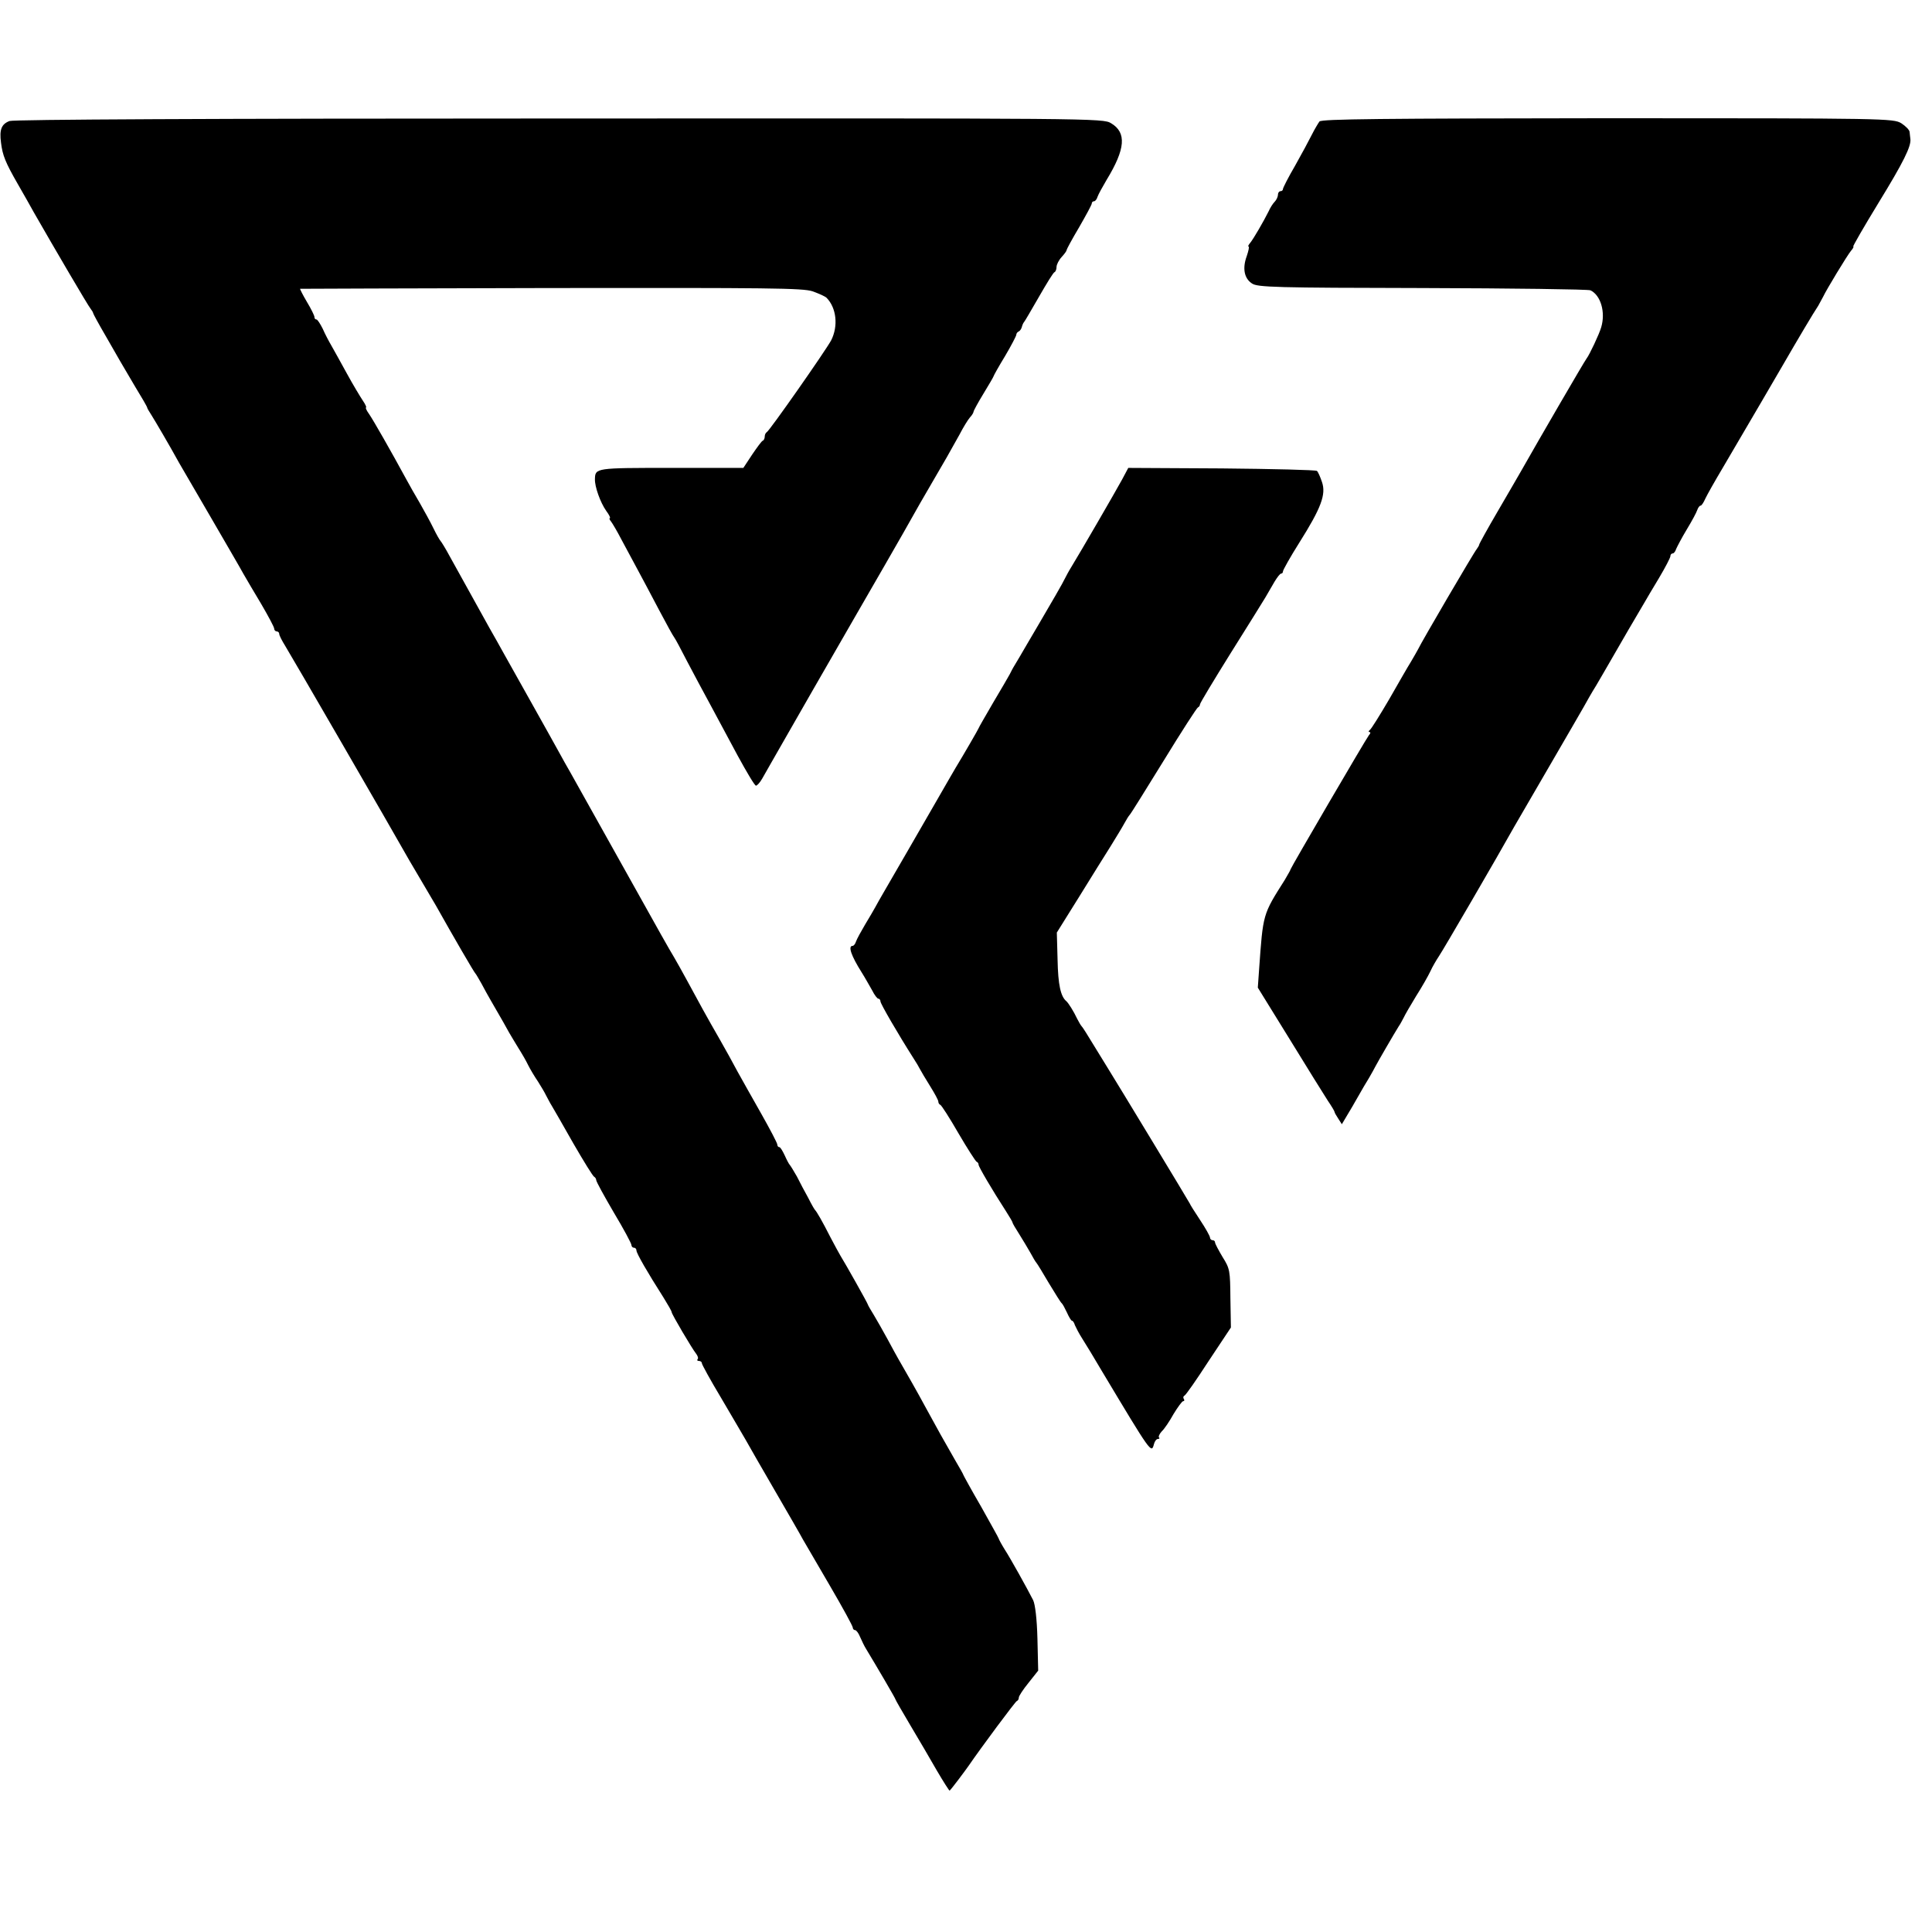
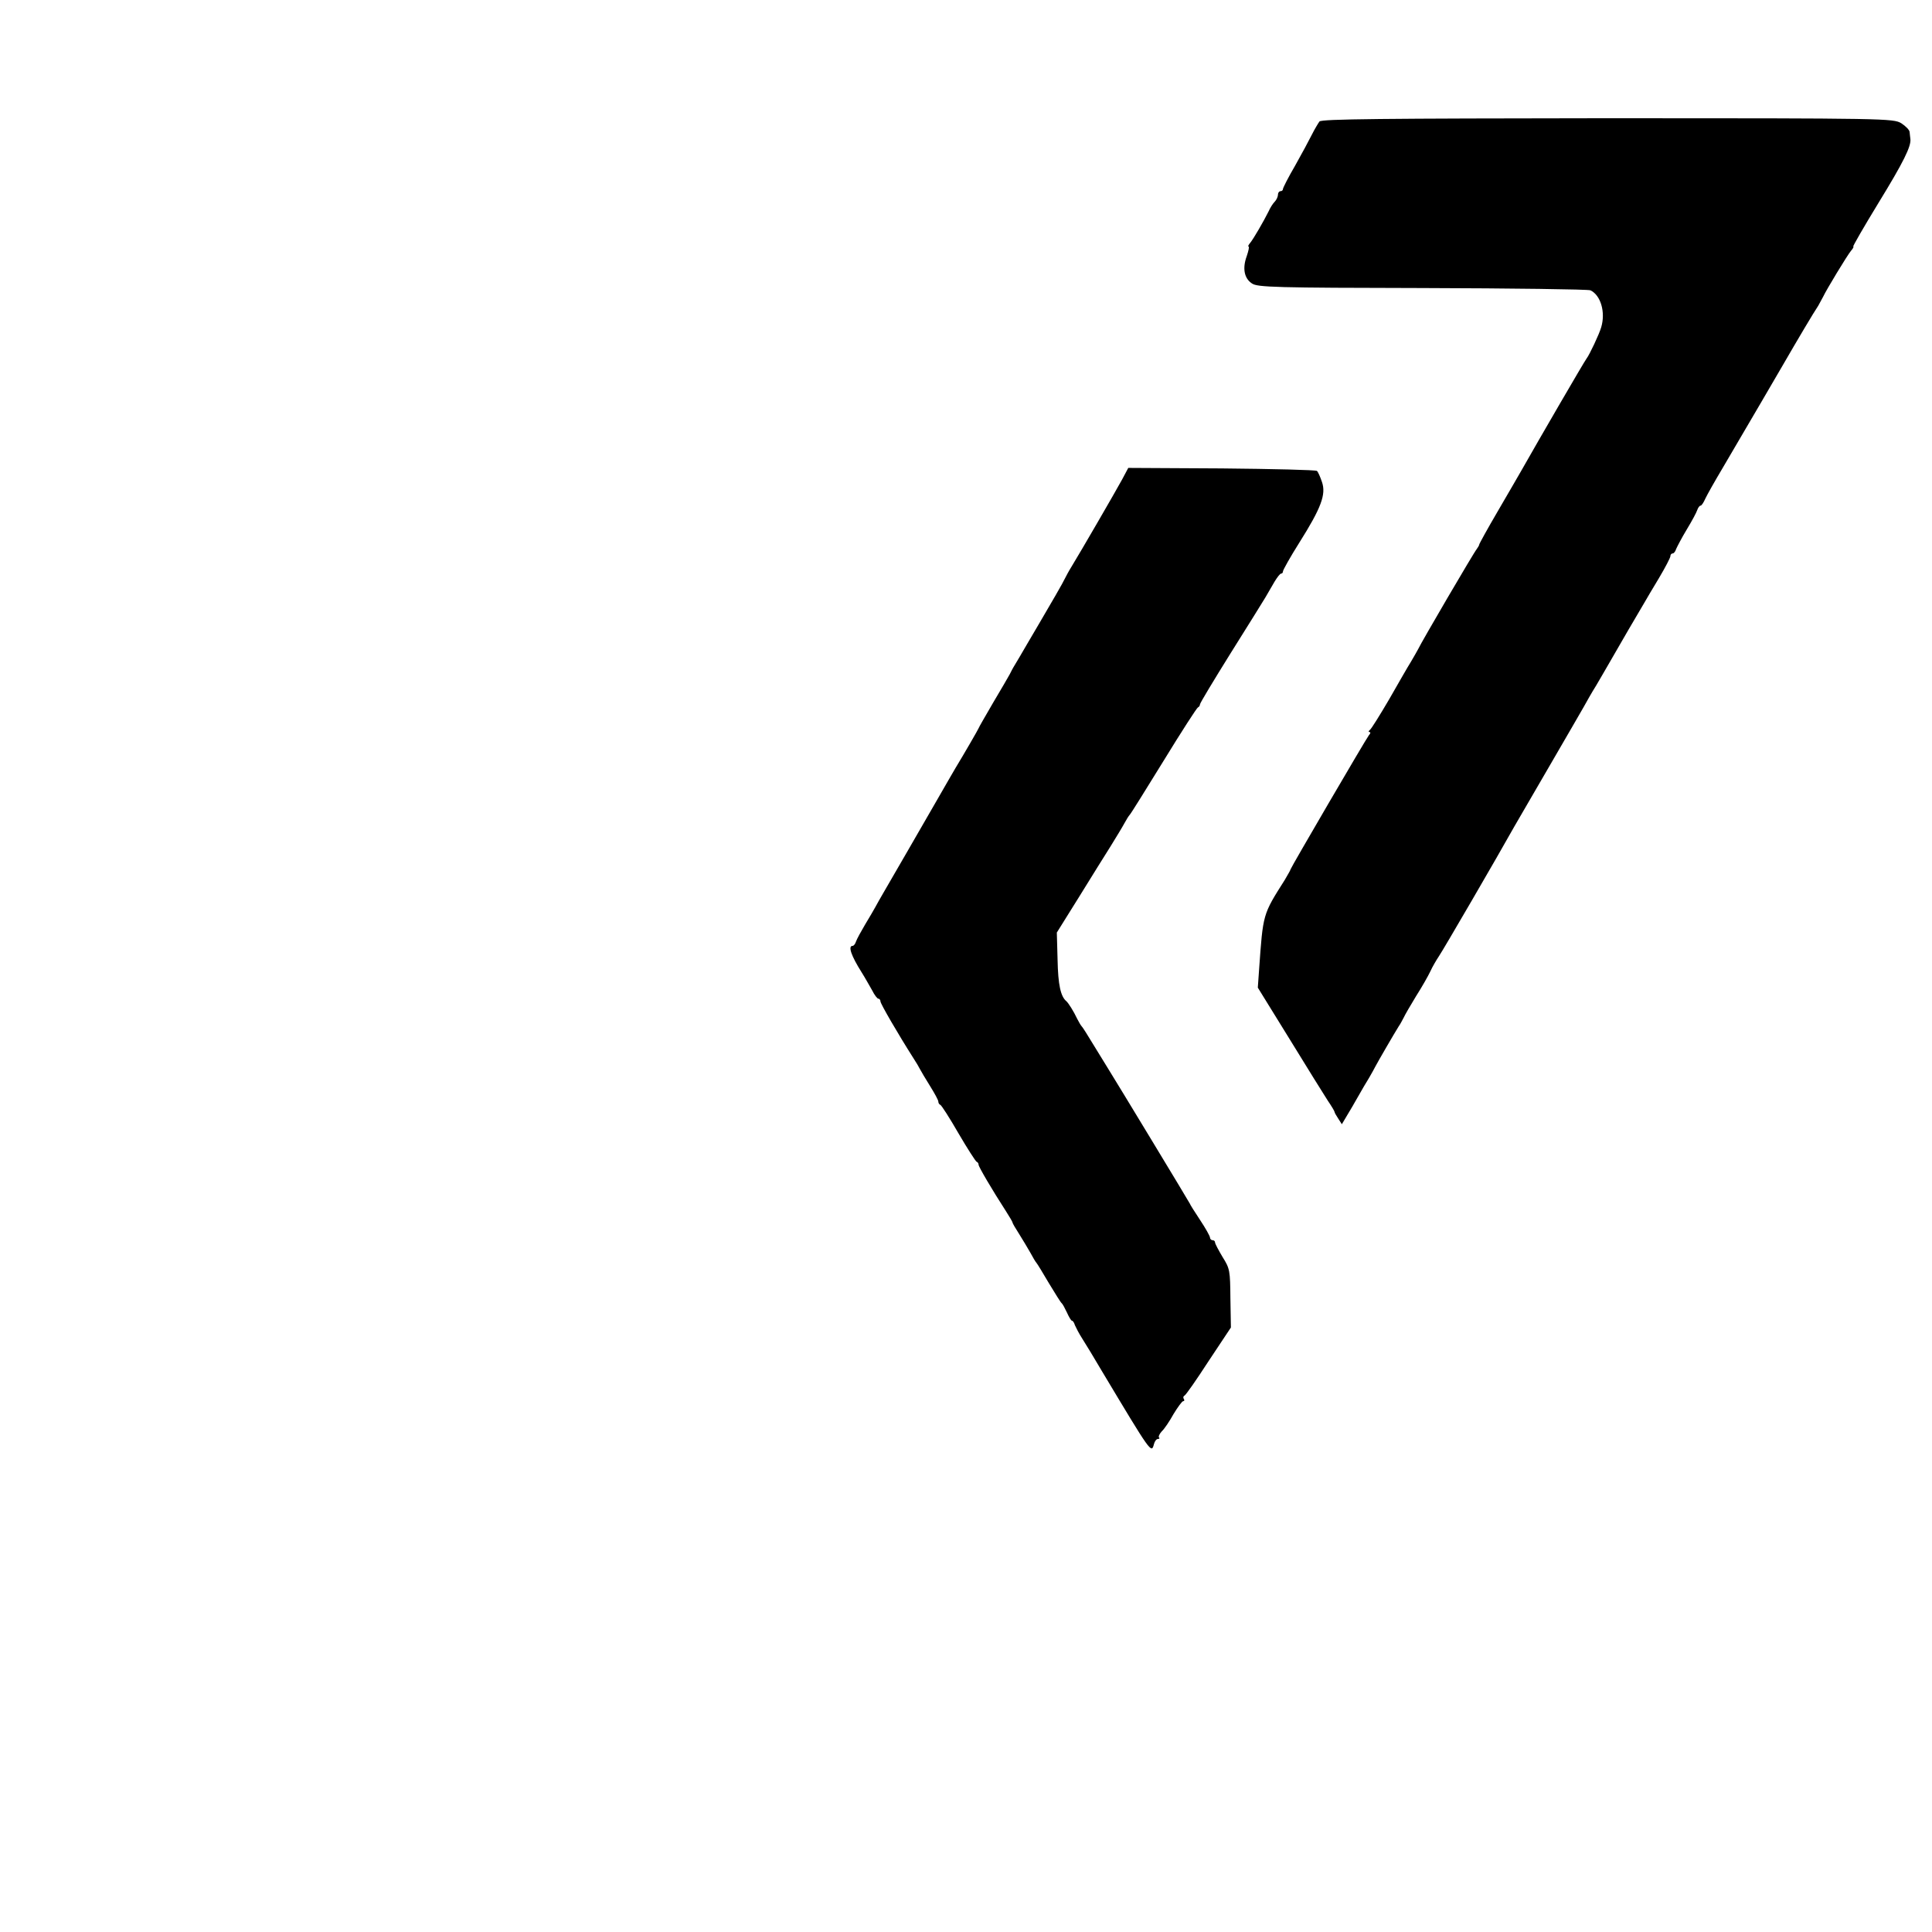
<svg xmlns="http://www.w3.org/2000/svg" version="1.0" width="768pt" height="768pt" viewBox="0 0 768 768" preserveAspectRatio="xMidYMid meet">
  <g transform="translate(0,768) scale(0.1,-0.1)" fill="#000000" stroke="none">
-     <path d="M38 7199 c-32 -12 -41 -34 -34 -86 6 -50 17 -78 67 -165 23 -40 52 -91 64 -113 83 -145 216 -372 225 -382 5 -7 10 -14 10 -17 0 -3 23 -45 51 -93 58 -102 54 -94 115 -198 27 -44 49 -82 49 -85 0 -3 8 -16 17 -30 15 -24 71 -119 110 -190 11 -19 69 -118 128 -220 59 -102 117 -201 127 -220 11 -19 43 -74 72 -122 28 -48 51 -91 51 -97 0 -6 5 -11 10 -11 6 0 10 -5 10 -10 0 -6 11 -27 24 -48 19 -30 422 -726 493 -852 11 -19 35 -60 53 -90 18 -30 42 -71 53 -90 69 -123 152 -266 157 -270 3 -3 13 -21 24 -40 10 -19 27 -50 37 -67 45 -78 63 -109 73 -128 6 -11 23 -38 36 -60 14 -22 32 -53 40 -70 8 -16 26 -46 39 -65 12 -19 27 -44 32 -55 6 -11 15 -29 22 -40 7 -11 45 -78 86 -150 41 -71 78 -131 83 -133 4 -2 8 -8 8 -13 0 -6 32 -64 70 -129 39 -65 70 -123 70 -129 0 -6 5 -11 10 -11 6 0 10 -5 10 -11 0 -11 45 -89 107 -186 18 -29 33 -55 33 -59 0 -8 81 -145 97 -165 7 -9 10 -19 6 -22 -3 -4 -1 -7 5 -7 7 0 12 -4 12 -9 0 -5 34 -67 76 -137 42 -71 86 -147 99 -169 12 -22 64 -112 115 -200 51 -88 102 -176 112 -195 11 -19 60 -103 109 -187 49 -84 89 -157 89 -163 0 -5 4 -10 9 -10 5 0 14 -12 20 -27 7 -16 17 -37 24 -48 40 -66 117 -197 117 -201 0 -2 26 -47 58 -101 32 -54 80 -135 106 -181 27 -46 50 -82 51 -80 8 7 61 78 75 98 50 73 186 256 192 258 5 2 8 8 8 14 0 6 17 32 39 59 l38 48 -3 127 c-2 79 -9 136 -17 153 -25 49 -90 166 -114 203 -13 21 -23 40 -23 42 0 2 -32 59 -70 127 -39 67 -70 124 -70 125 0 2 -15 29 -34 61 -37 64 -74 130 -119 213 -25 47 -78 140 -107 190 -5 8 -23 42 -41 75 -18 33 -43 77 -55 97 -13 21 -24 40 -24 42 0 4 -90 164 -110 196 -5 8 -22 40 -38 70 -33 65 -55 103 -62 110 -3 3 -15 24 -27 48 -13 23 -33 61 -45 85 -13 23 -26 44 -29 47 -3 3 -12 20 -20 38 -8 17 -17 32 -21 32 -5 0 -8 5 -8 10 0 6 -29 61 -64 123 -35 61 -77 137 -94 167 -16 30 -47 87 -69 125 -53 92 -88 156 -130 234 -19 35 -43 78 -53 95 -18 29 -75 131 -153 271 -58 104 -240 429 -260 465 -11 19 -32 56 -46 82 -14 26 -62 111 -106 190 -44 78 -94 168 -111 198 -17 30 -43 78 -59 105 -33 60 -116 209 -158 285 -16 30 -33 57 -36 60 -3 3 -16 25 -28 50 -12 25 -37 70 -54 100 -18 30 -42 73 -54 95 -62 114 -130 233 -147 258 -11 15 -16 27 -13 27 3 0 -2 12 -13 28 -10 15 -39 63 -63 107 -24 44 -52 94 -61 110 -10 17 -26 47 -35 68 -10 20 -21 37 -25 37 -5 0 -8 4 -8 10 0 5 -13 32 -30 60 -16 27 -28 51 -27 52 1 0 450 2 997 3 864 1 1001 0 1040 -13 25 -9 50 -20 56 -26 39 -40 47 -112 18 -169 -22 -41 -246 -361 -256 -365 -4 -2 -8 -10 -8 -17 0 -7 -3 -15 -8 -17 -4 -1 -23 -27 -42 -55 l-35 -53 -287 0 c-301 0 -302 0 -303 -45 -1 -29 21 -92 45 -126 12 -16 18 -29 14 -29 -3 0 -1 -6 5 -13 6 -8 25 -40 42 -73 17 -32 46 -86 64 -119 18 -33 56 -105 85 -160 29 -55 56 -104 61 -110 4 -5 27 -48 51 -95 25 -47 65 -123 91 -170 25 -47 74 -138 109 -203 36 -66 68 -120 73 -120 4 -1 16 12 25 28 10 17 26 46 37 65 11 19 49 85 83 145 76 133 63 110 250 435 84 146 170 294 190 330 58 103 79 140 123 215 44 75 56 96 101 177 15 29 34 60 42 69 8 8 14 19 14 22 0 4 18 37 40 73 22 36 40 67 40 69 0 2 20 38 45 79 25 42 45 81 45 85 0 5 4 11 9 13 5 2 11 10 13 18 2 8 6 17 9 20 3 3 29 48 59 100 30 52 57 97 62 98 4 2 8 11 8 21 0 9 9 27 20 39 11 12 20 24 20 28 0 3 22 44 50 91 27 47 50 89 50 94 0 5 4 9 9 9 5 0 11 8 14 18 3 9 20 40 36 67 75 123 80 188 18 225 -32 20 -62 20 -2192 19 -1397 0 -2170 -4 -2187 -10z" />
    <path d="M5245 7197 c-5 -7 -19 -30 -30 -52 -11 -22 -41 -78 -67 -124 -27 -46 -48 -88 -48 -92 0 -5 -4 -9 -10 -9 -5 0 -10 -6 -10 -14 0 -8 -6 -21 -13 -28 -7 -7 -18 -24 -24 -38 -21 -42 -60 -109 -73 -125 -7 -8 -10 -15 -7 -15 4 0 0 -17 -7 -38 -18 -49 -10 -89 21 -109 22 -15 95 -17 676 -18 359 -1 660 -5 669 -9 41 -19 61 -87 43 -147 -8 -28 -47 -110 -58 -124 -7 -8 -190 -323 -259 -445 -11 -19 -53 -92 -94 -162 -41 -70 -74 -130 -74 -133 0 -3 -5 -11 -10 -18 -10 -11 -219 -368 -233 -398 -4 -8 -17 -30 -28 -49 -12 -19 -51 -87 -87 -150 -37 -63 -71 -118 -77 -122 -5 -4 -6 -8 -1 -8 5 0 4 -6 -2 -12 -12 -15 -312 -529 -312 -534 0 -3 -11 -21 -23 -42 -88 -139 -86 -133 -102 -357 l-5 -71 126 -204 c69 -113 138 -223 152 -245 15 -22 27 -42 27 -45 0 -3 7 -15 15 -27 l14 -22 19 32 c11 18 31 52 45 77 14 25 34 59 44 75 10 17 21 37 25 45 7 14 76 133 93 160 6 8 14 24 20 35 5 11 27 49 49 85 23 36 48 80 57 99 8 18 24 45 34 60 16 23 233 396 300 516 14 24 77 133 140 241 63 109 124 213 135 233 11 20 33 59 50 86 16 28 39 66 50 86 11 19 46 80 78 135 32 54 62 106 67 114 4 8 29 49 54 91 25 42 46 82 46 88 0 6 4 11 9 11 5 0 11 8 14 18 4 9 22 44 42 77 20 33 39 68 42 78 3 9 9 17 13 17 4 0 12 12 19 28 7 15 38 70 69 122 149 254 183 312 237 405 63 109 123 210 143 240 6 11 15 27 19 35 13 28 96 165 111 183 8 9 12 17 9 17 -3 0 42 78 100 173 100 163 131 226 127 255 -1 6 -2 19 -3 27 0 8 -16 24 -33 35 -32 19 -56 20 -1168 20 -893 -1 -1137 -3 -1145 -13z" />
    <path d="M4460 5773 c-25 -46 -164 -286 -202 -348 -10 -16 -21 -37 -25 -45 -5 -12 -57 -102 -103 -180 -5 -8 -26 -44 -47 -80 -21 -36 -43 -74 -50 -85 -7 -11 -15 -27 -19 -35 -4 -8 -34 -59 -66 -113 -32 -55 -58 -100 -58 -102 0 -2 -60 -106 -90 -155 -5 -8 -40 -69 -78 -135 -72 -126 -169 -292 -208 -360 -13 -22 -28 -49 -34 -60 -6 -11 -24 -42 -41 -70 -16 -27 -33 -58 -36 -67 -3 -10 -9 -18 -14 -18 -19 0 -5 -40 36 -105 14 -22 32 -55 42 -72 9 -18 20 -33 25 -33 4 0 8 -5 8 -11 0 -9 69 -128 132 -227 10 -15 21 -34 25 -42 4 -8 22 -38 40 -67 18 -29 33 -56 33 -62 0 -5 3 -11 8 -13 4 -1 37 -52 72 -113 35 -60 68 -111 72 -113 5 -2 8 -7 8 -12 0 -8 54 -100 109 -185 14 -22 26 -42 26 -45 0 -3 12 -23 26 -45 14 -22 34 -56 45 -75 10 -19 21 -37 24 -40 3 -3 25 -39 49 -80 25 -41 47 -77 51 -80 4 -3 13 -20 21 -37 8 -18 17 -33 20 -33 4 0 9 -8 12 -18 4 -9 16 -33 29 -53 13 -20 48 -78 78 -129 196 -327 197 -329 207 -291 3 12 10 21 16 21 6 0 8 3 4 6 -3 3 2 14 11 24 10 9 31 40 47 69 17 28 34 51 38 51 5 0 6 4 3 9 -4 5 -2 11 2 13 5 1 48 63 96 137 l89 134 -2 116 c-1 110 -2 118 -31 164 -16 27 -30 53 -30 58 0 5 -4 9 -10 9 -5 0 -10 5 -10 10 0 6 -18 38 -40 71 -22 33 -40 62 -40 64 0 2 -290 481 -330 545 -9 15 -59 96 -83 135 -7 11 -14 22 -17 25 -3 3 -11 16 -18 30 -14 30 -35 63 -43 70 -23 19 -33 66 -35 164 l-3 109 88 141 c48 78 105 169 127 204 21 34 46 75 54 90 8 15 17 29 20 32 4 3 64 100 135 215 71 116 133 212 137 213 5 2 8 8 8 12 0 5 55 96 121 202 67 106 129 207 139 223 10 17 26 45 36 62 11 18 22 33 27 33 4 0 7 4 7 9 0 5 29 57 65 114 87 138 107 192 90 241 -7 21 -16 41 -20 44 -4 4 -174 8 -378 10 l-372 2 -25 -47z" />
  </g>
</svg>